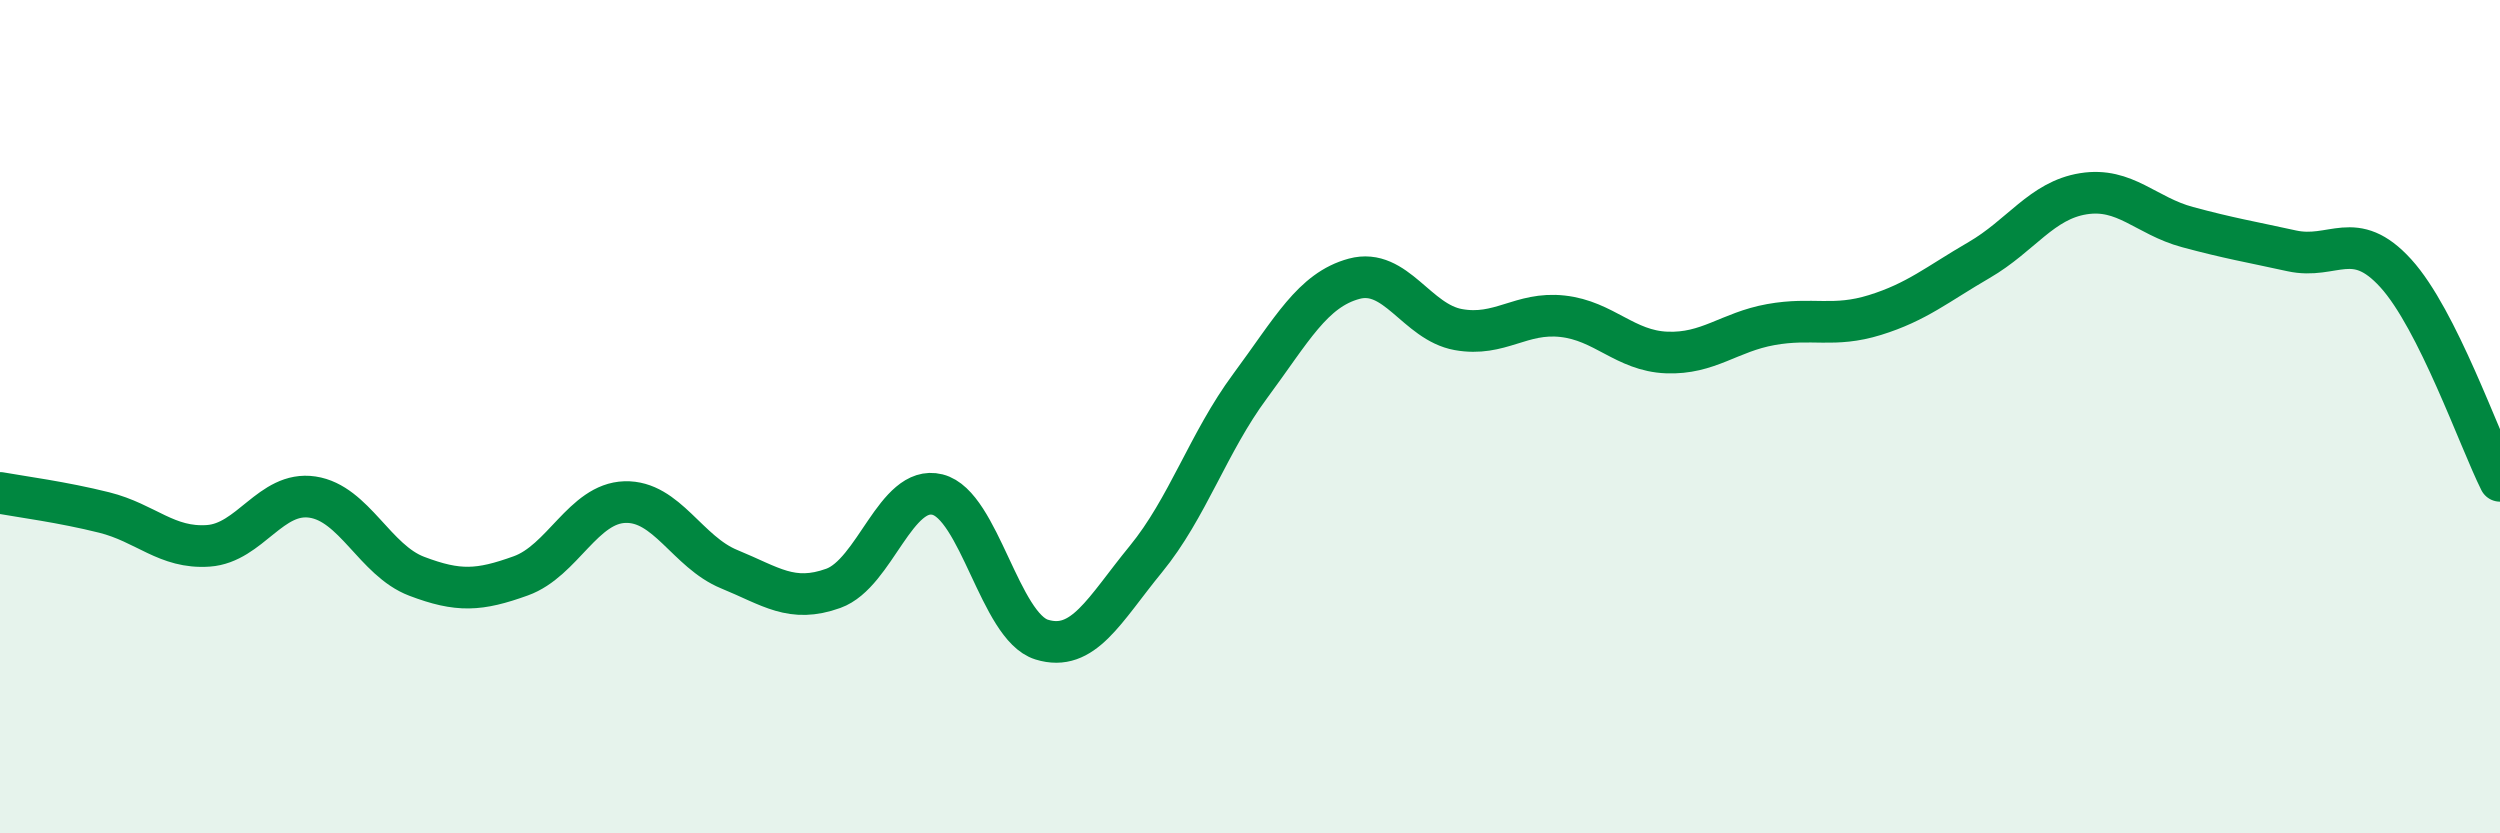
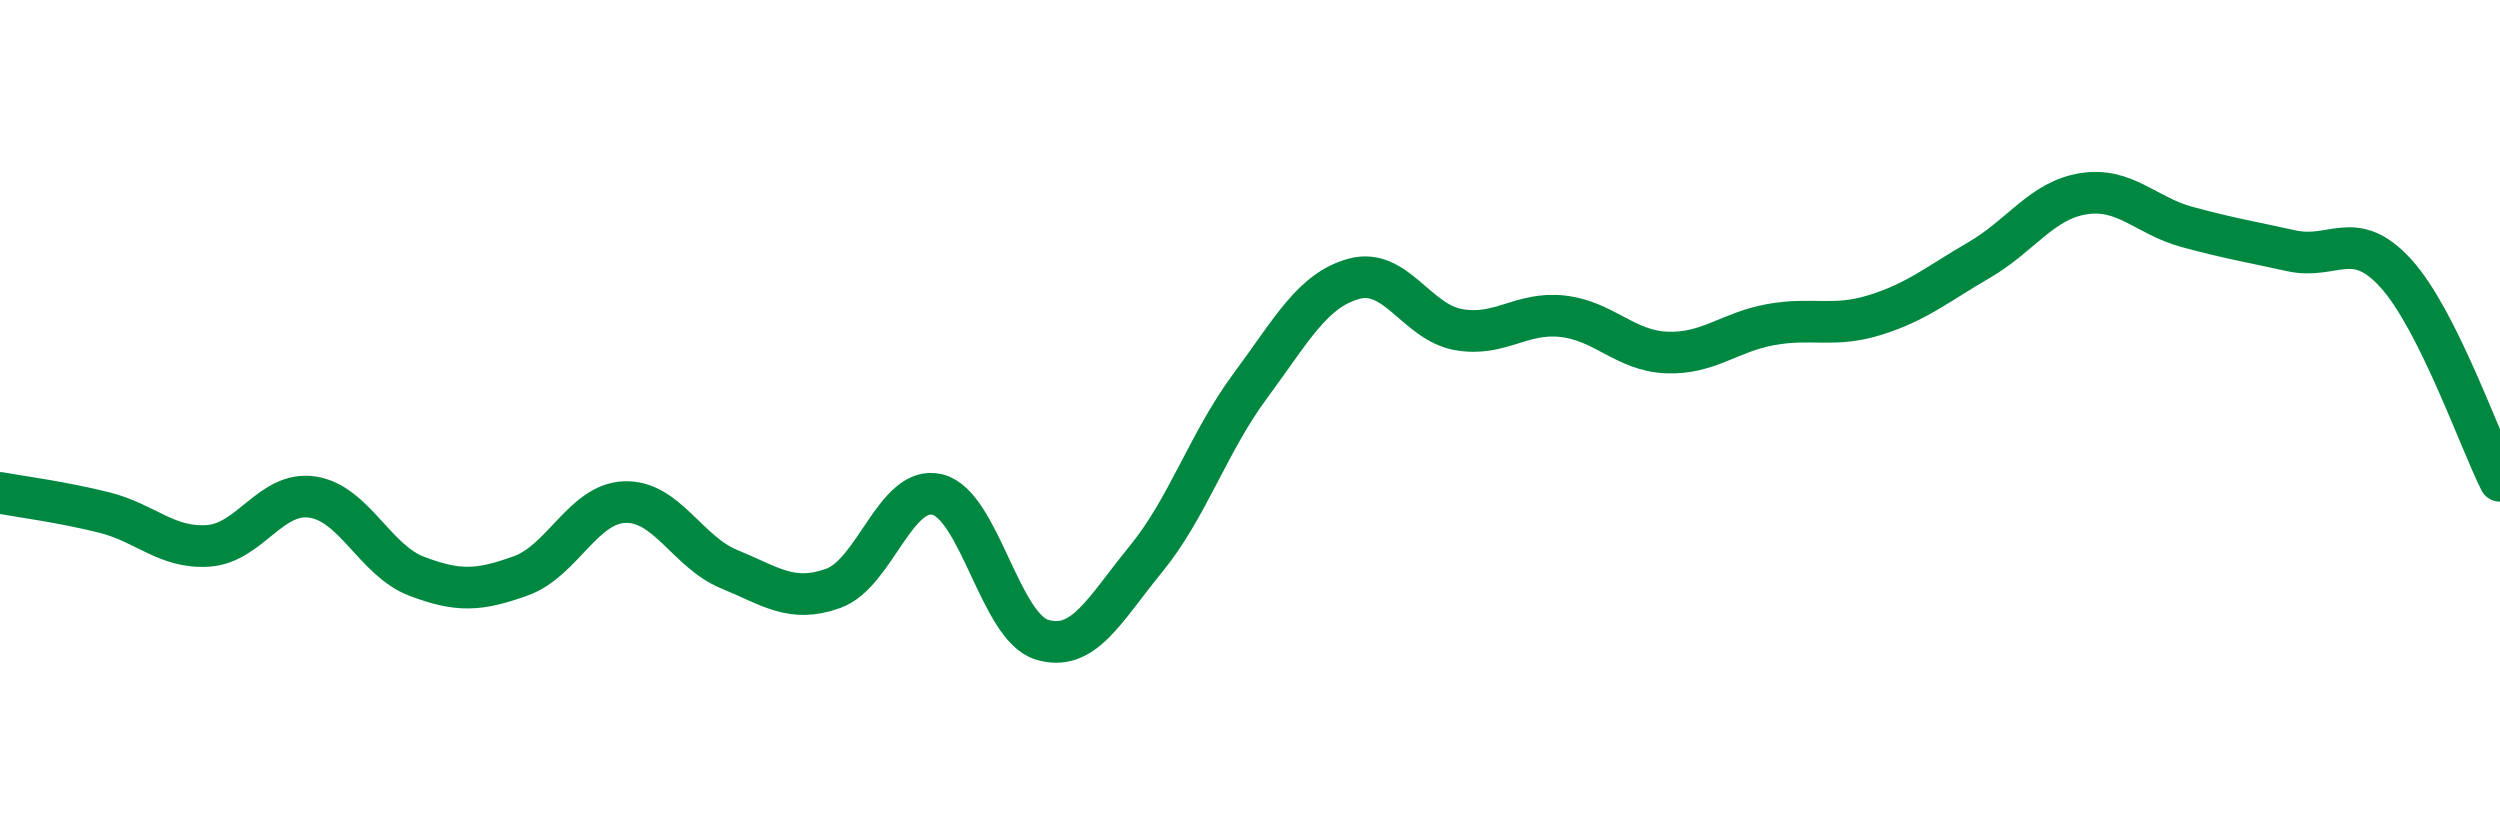
<svg xmlns="http://www.w3.org/2000/svg" width="60" height="20" viewBox="0 0 60 20">
-   <path d="M 0,11.83 C 0.5,11.92 1.5,12.05 2.5,12.3 C 3.5,12.55 4,13.17 5,13.1 C 6,13.03 6.5,11.78 7.5,11.93 C 8.5,12.08 9,13.45 10,13.83 C 11,14.21 11.5,14.18 12.5,13.82 C 13.5,13.46 14,12.08 15,12.05 C 16,12.02 16.5,13.25 17.5,13.66 C 18.5,14.07 19,14.48 20,14.12 C 21,13.76 21.5,11.62 22.5,11.87 C 23.5,12.12 24,15.04 25,15.35 C 26,15.66 26.5,14.64 27.5,13.42 C 28.5,12.2 29,10.62 30,9.27 C 31,7.92 31.5,6.96 32.5,6.69 C 33.5,6.42 34,7.73 35,7.91 C 36,8.09 36.5,7.48 37.5,7.59 C 38.5,7.7 39,8.42 40,8.46 C 41,8.5 41.5,7.97 42.5,7.79 C 43.5,7.61 44,7.87 45,7.56 C 46,7.25 46.5,6.82 47.5,6.24 C 48.5,5.66 49,4.81 50,4.65 C 51,4.49 51.5,5.18 52.5,5.45 C 53.5,5.72 54,5.8 55,6.02 C 56,6.24 56.5,5.46 57.5,6.56 C 58.5,7.66 59.5,10.54 60,11.54L60 20L0 20Z" fill="#008740" opacity="0.1" stroke-linecap="round" stroke-linejoin="round" />
  <path d="M 0,11.83 C 0.5,11.92 1.5,12.05 2.5,12.3 C 3.5,12.55 4,13.17 5,13.1 C 6,13.03 6.5,11.78 7.5,11.93 C 8.5,12.08 9,13.45 10,13.83 C 11,14.21 11.5,14.18 12.5,13.82 C 13.5,13.46 14,12.08 15,12.05 C 16,12.02 16.5,13.25 17.5,13.66 C 18.5,14.07 19,14.48 20,14.12 C 21,13.76 21.5,11.62 22.5,11.87 C 23.5,12.12 24,15.04 25,15.35 C 26,15.66 26.5,14.64 27.5,13.42 C 28.5,12.2 29,10.62 30,9.27 C 31,7.92 31.5,6.96 32.5,6.69 C 33.5,6.42 34,7.73 35,7.91 C 36,8.09 36.5,7.48 37.5,7.59 C 38.5,7.7 39,8.42 40,8.46 C 41,8.5 41.5,7.97 42.5,7.79 C 43.5,7.61 44,7.87 45,7.56 C 46,7.25 46.5,6.82 47.5,6.24 C 48.5,5.66 49,4.81 50,4.65 C 51,4.49 51.5,5.18 52.5,5.45 C 53.5,5.72 54,5.8 55,6.02 C 56,6.24 56.5,5.46 57.5,6.56 C 58.5,7.66 59.5,10.54 60,11.54" stroke="#008740" stroke-width="1" fill="none" stroke-linecap="round" stroke-linejoin="round" />
</svg>